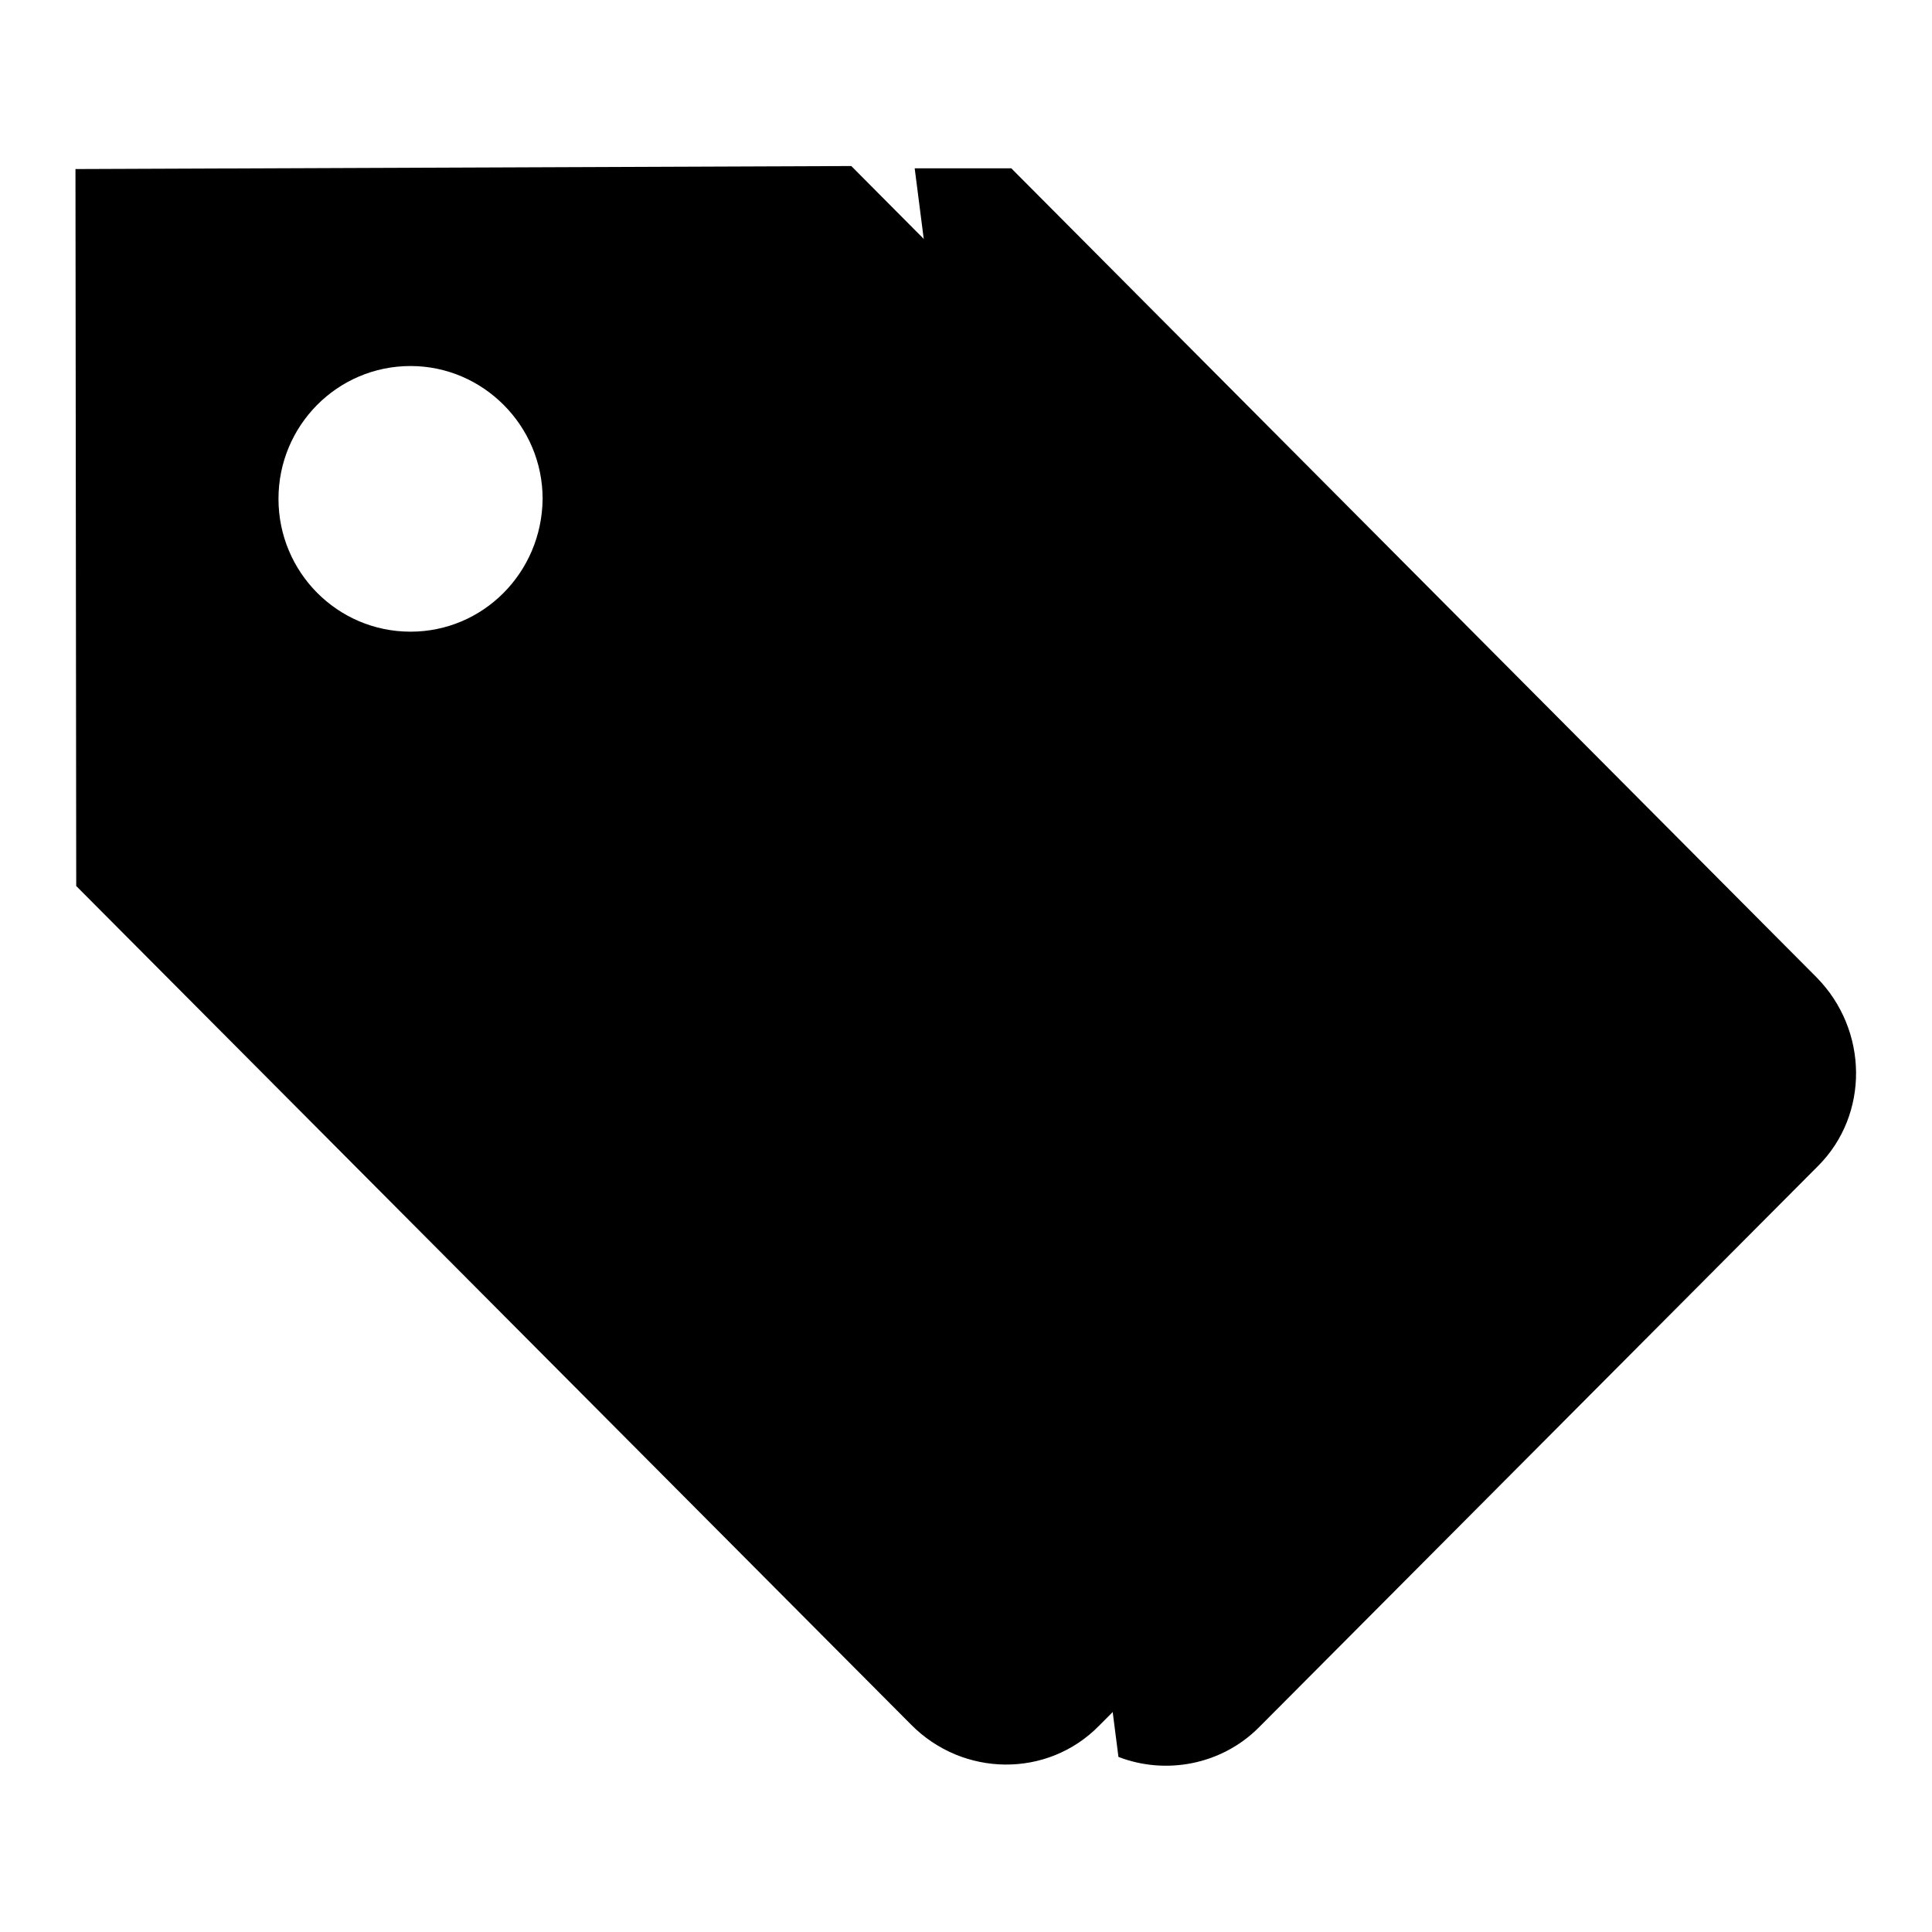
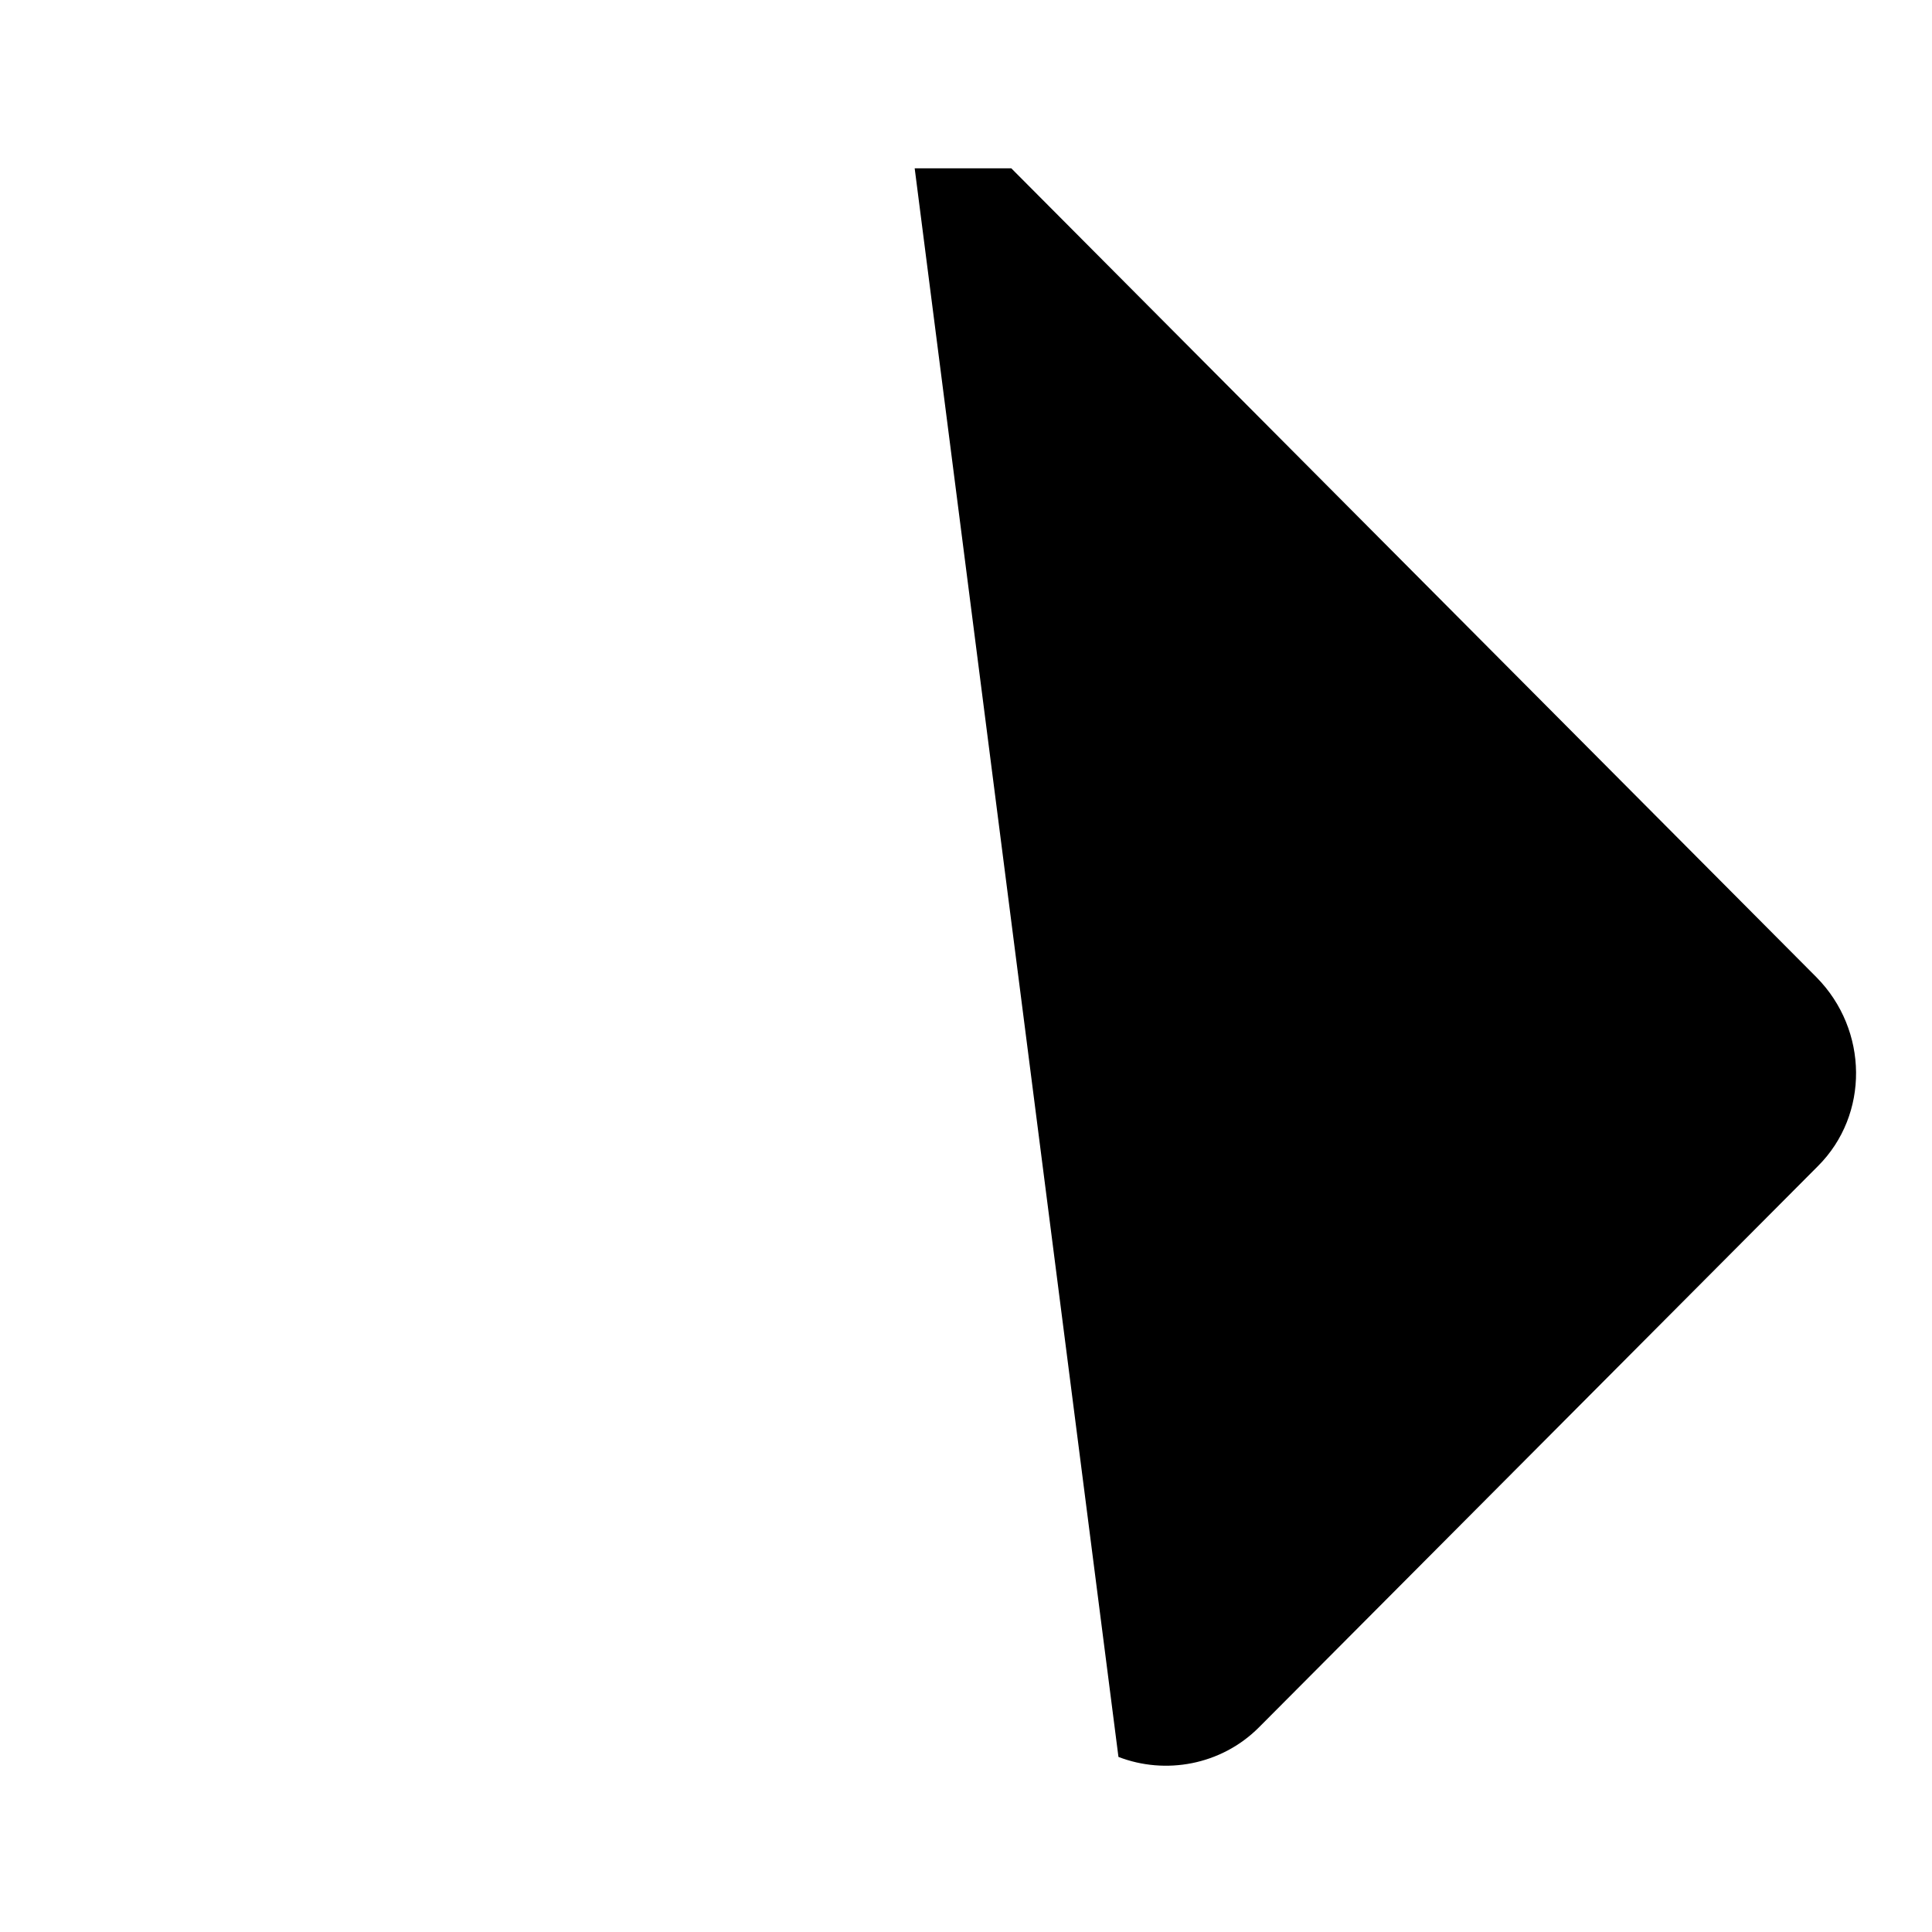
<svg xmlns="http://www.w3.org/2000/svg" version="1.1" x="0px" y="0px" viewBox="0 0 256 256" enable-background="new 0 0 256 256" xml:space="preserve">
  <g>
    <g>
-       <path fill="#000000" d="M219.5,129.3L112.8,22L10,22.4l0.1,95l110.6,111.1c6.9,7,18.1,7.1,24.9,0.2l74.1-74.4C226.5,147.4,226.4,136.2,219.5,129.3z M54.4,83.7c-9.7,0-17.5-7.9-17.5-17.6c0-9.7,7.8-17.6,17.5-17.6c9.6,0,17.5,7.9,17.5,17.6C71.8,75.9,64,83.7,54.4,83.7z" />
      <path fill="#000000" d="M121.2,22.3l12.8,0l106.7,107.2c6.9,7,7,18.2,0.2,25l-74.1,74.4c-5,5-12.4,6.3-18.6,3.9" />
    </g>
  </g>
</svg>